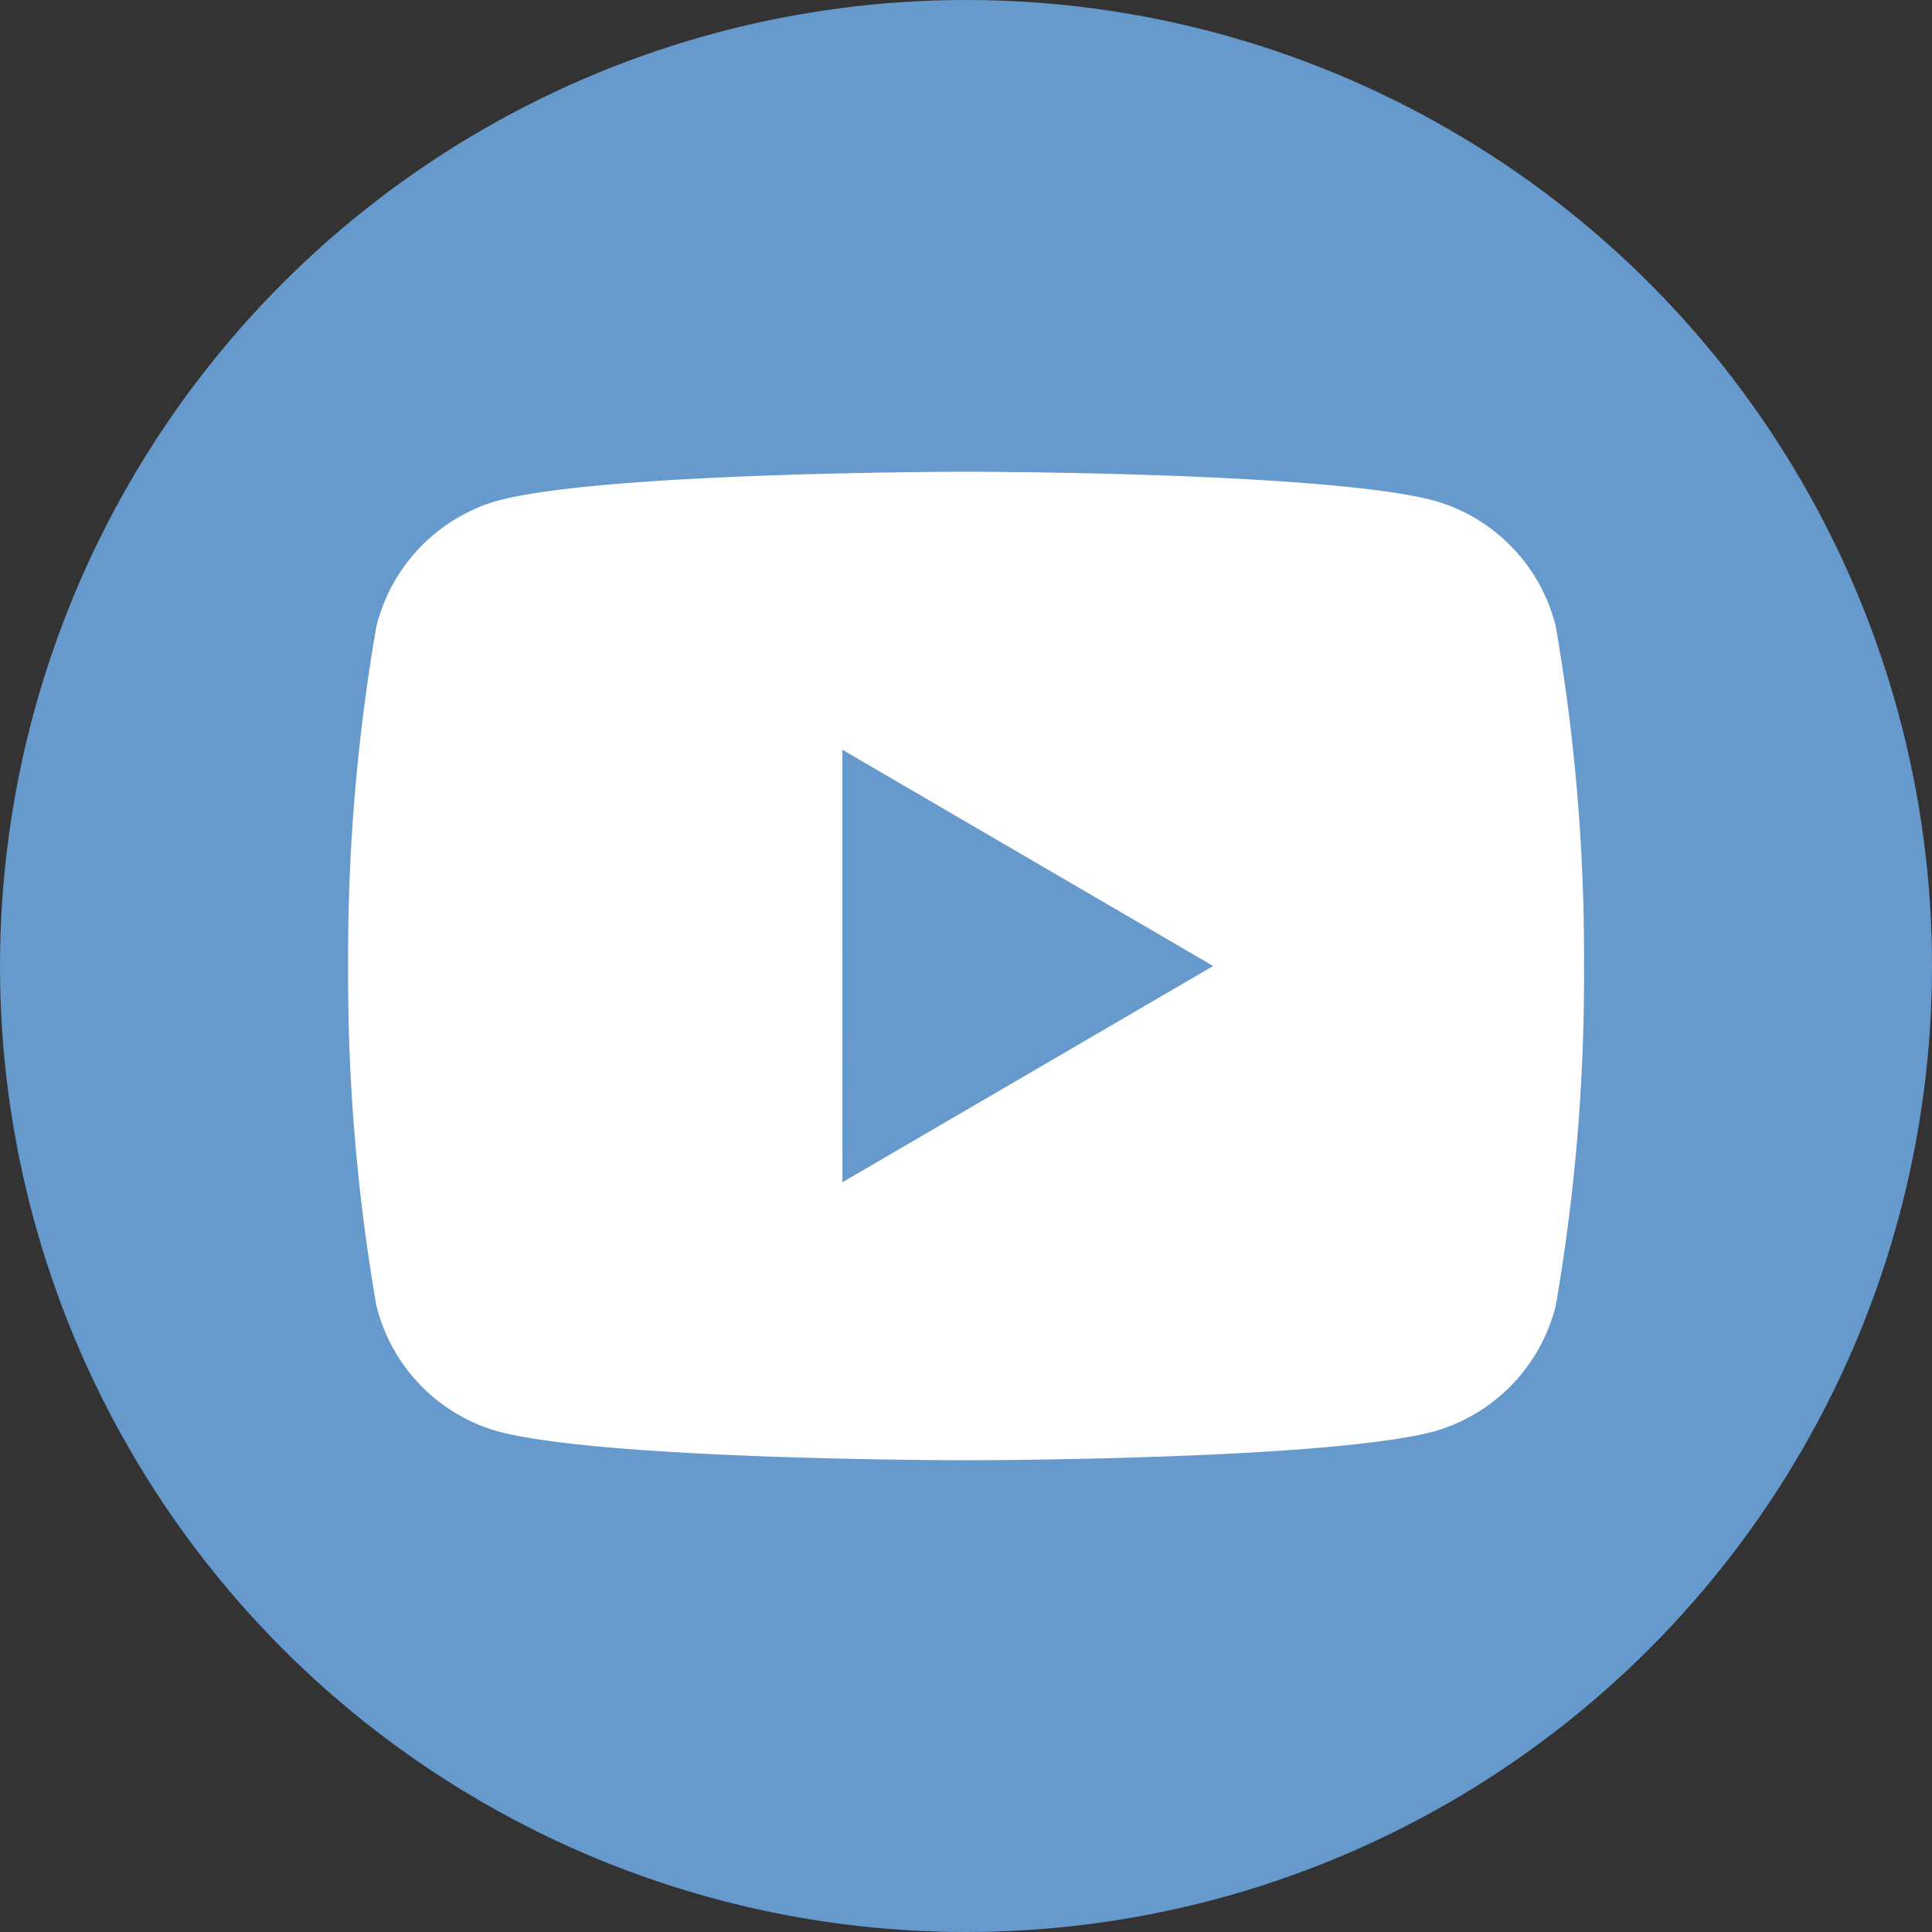
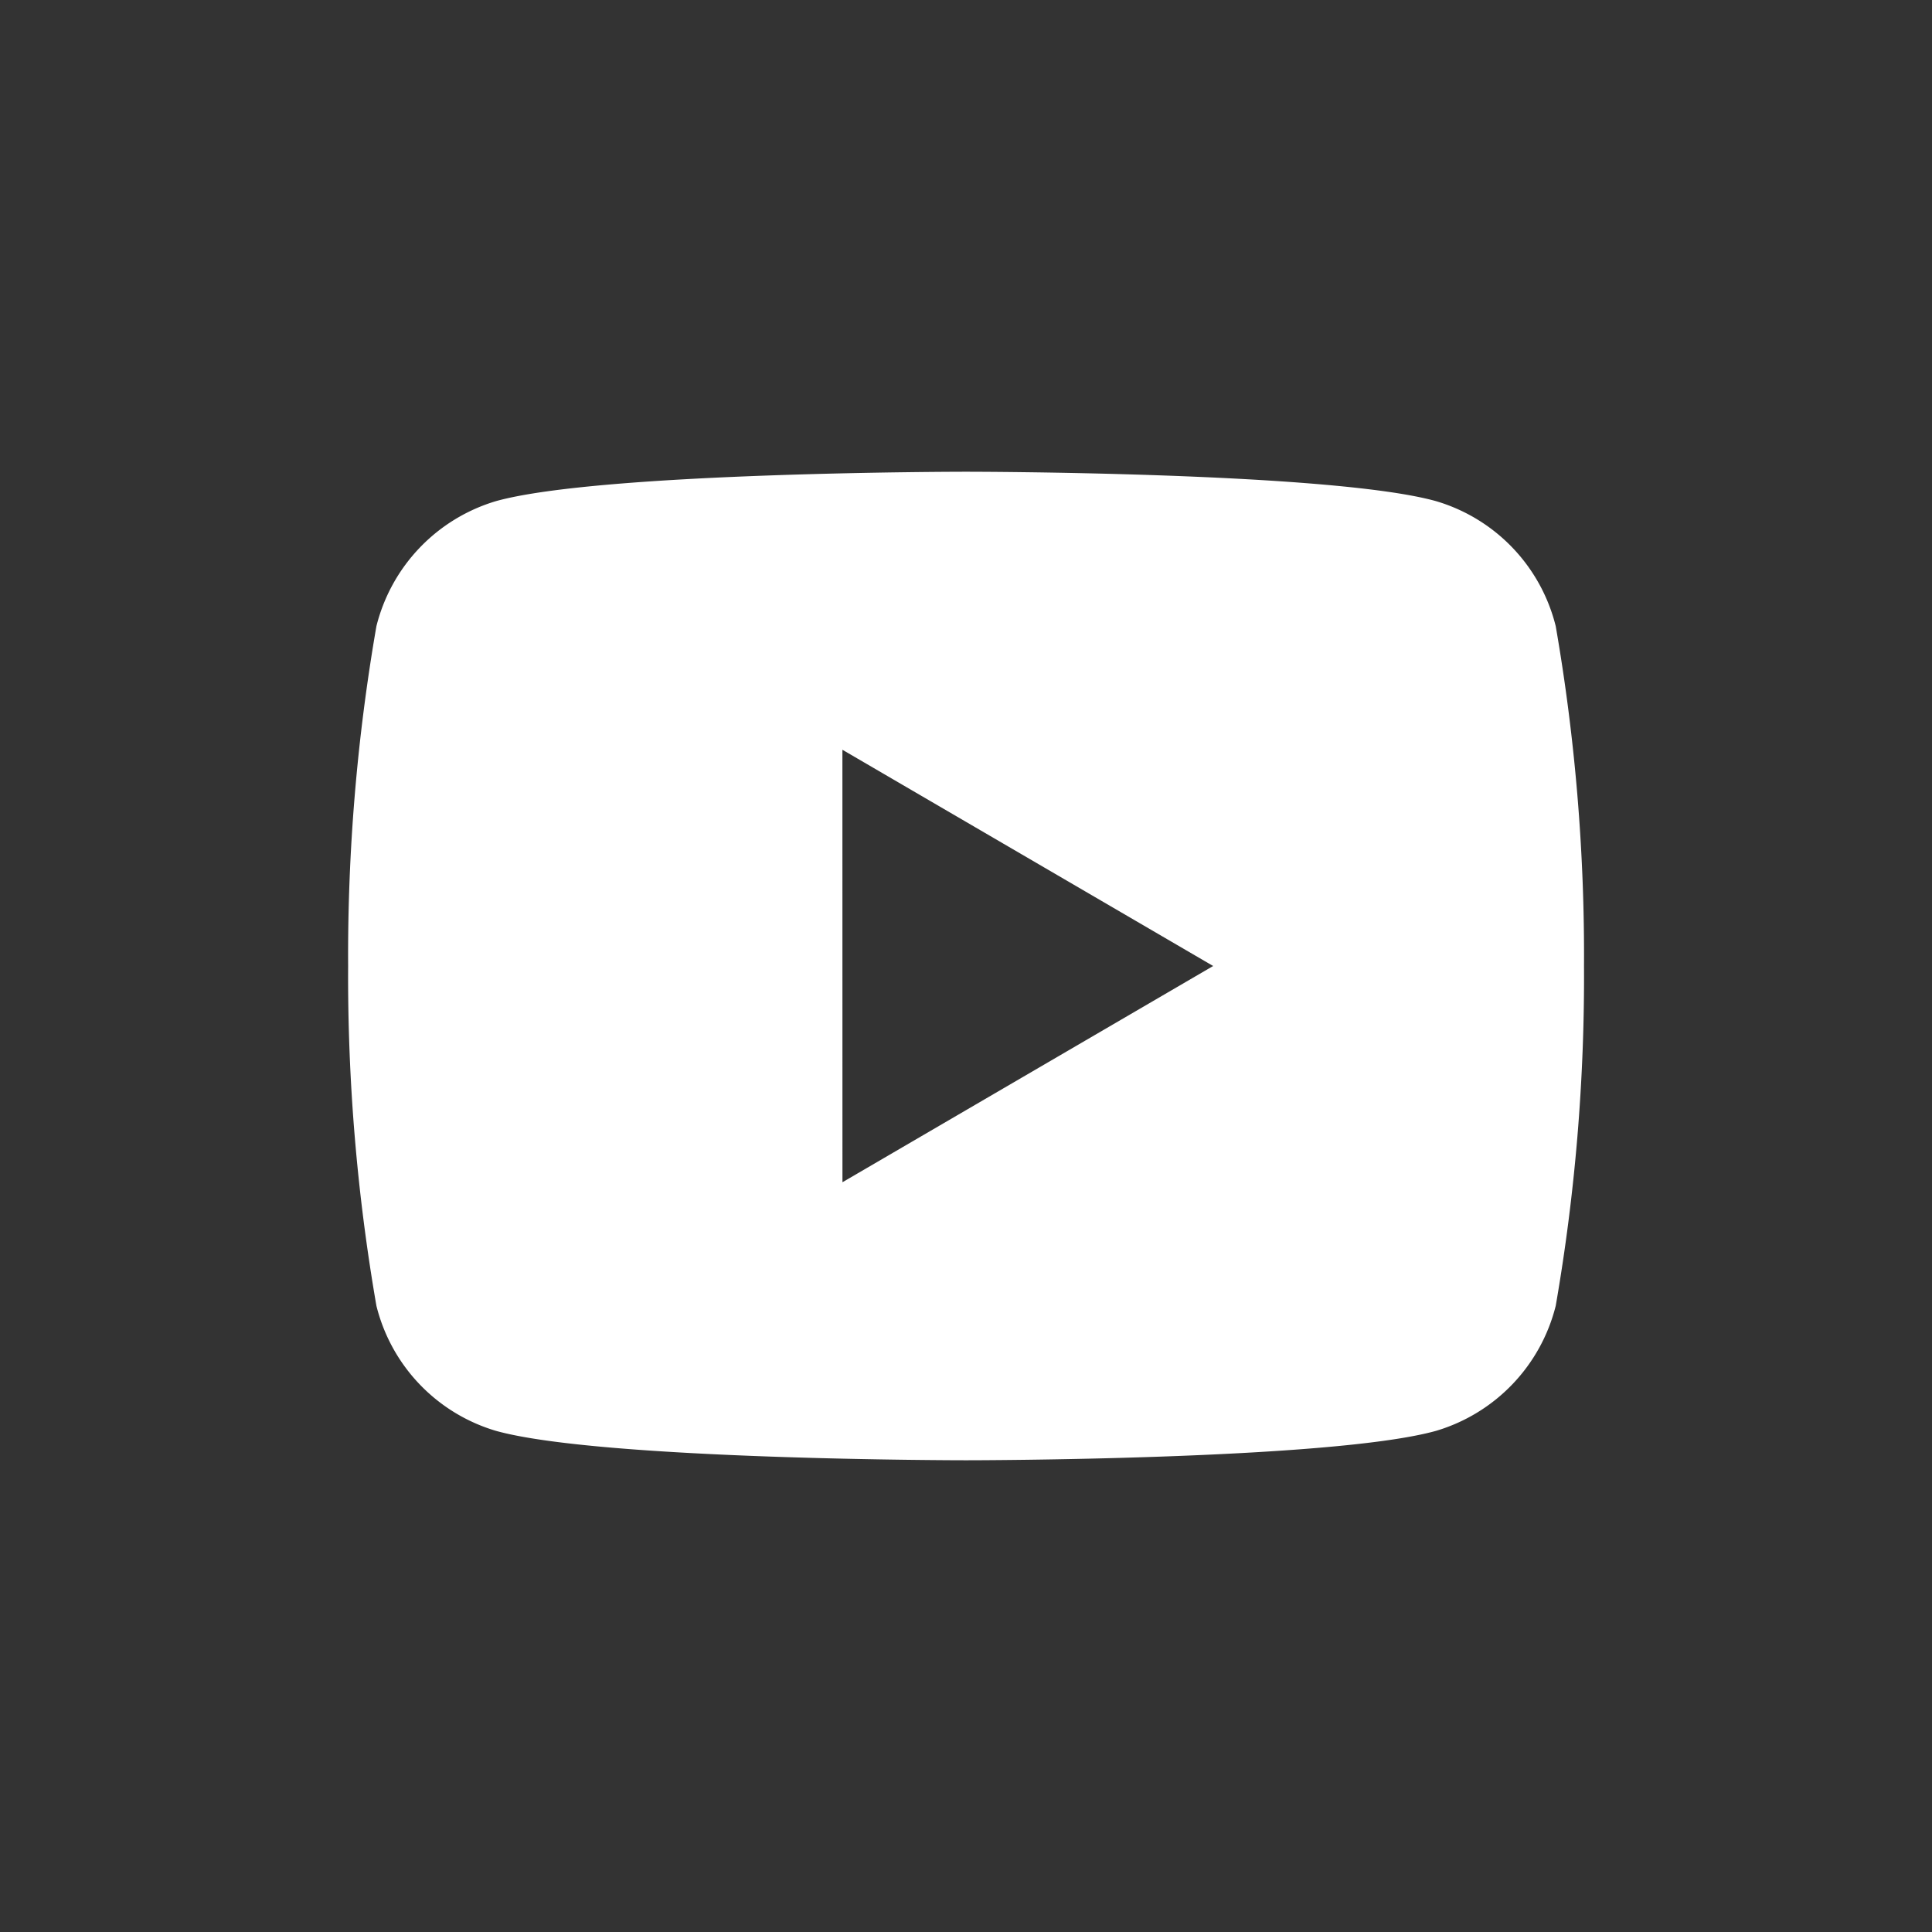
<svg xmlns="http://www.w3.org/2000/svg" viewBox="0 0 41 41" height="41" width="41">
  <rect x="0" y="0" width="41" height="41" fill="#333333" stroke="none" />
  <g transform="translate(-255 -8289)" data-name="Group 107" id="Group_107">
-     <circle fill="#69c" transform="translate(255 8289)" r="20.5" cy="20.5" cx="20.5" data-name="Ellipse 7" id="Ellipse_7" />
    <path fill="#fff" transform="translate(258.388 8291.011)" d="M29.627,11.278a40.857,40.857,0,0,1,.6,7.211,40.857,40.857,0,0,1-.6,7.211,3.706,3.706,0,0,1-2.544,2.655c-2.242.623-9.971.623-9.971.623s-7.729,0-9.971-.623A3.694,3.694,0,0,1,4.6,25.7,40.857,40.857,0,0,1,4,18.489a40.857,40.857,0,0,1,.6-7.211A3.706,3.706,0,0,1,7.14,8.623C9.382,8,17.112,8,17.112,8s7.729,0,9.971.623A3.694,3.694,0,0,1,29.627,11.278Zm-15.137,11.8,7.867-4.589L14.489,13.9Z" data-name="Path 180" id="Path_180" />
  </g>
</svg>